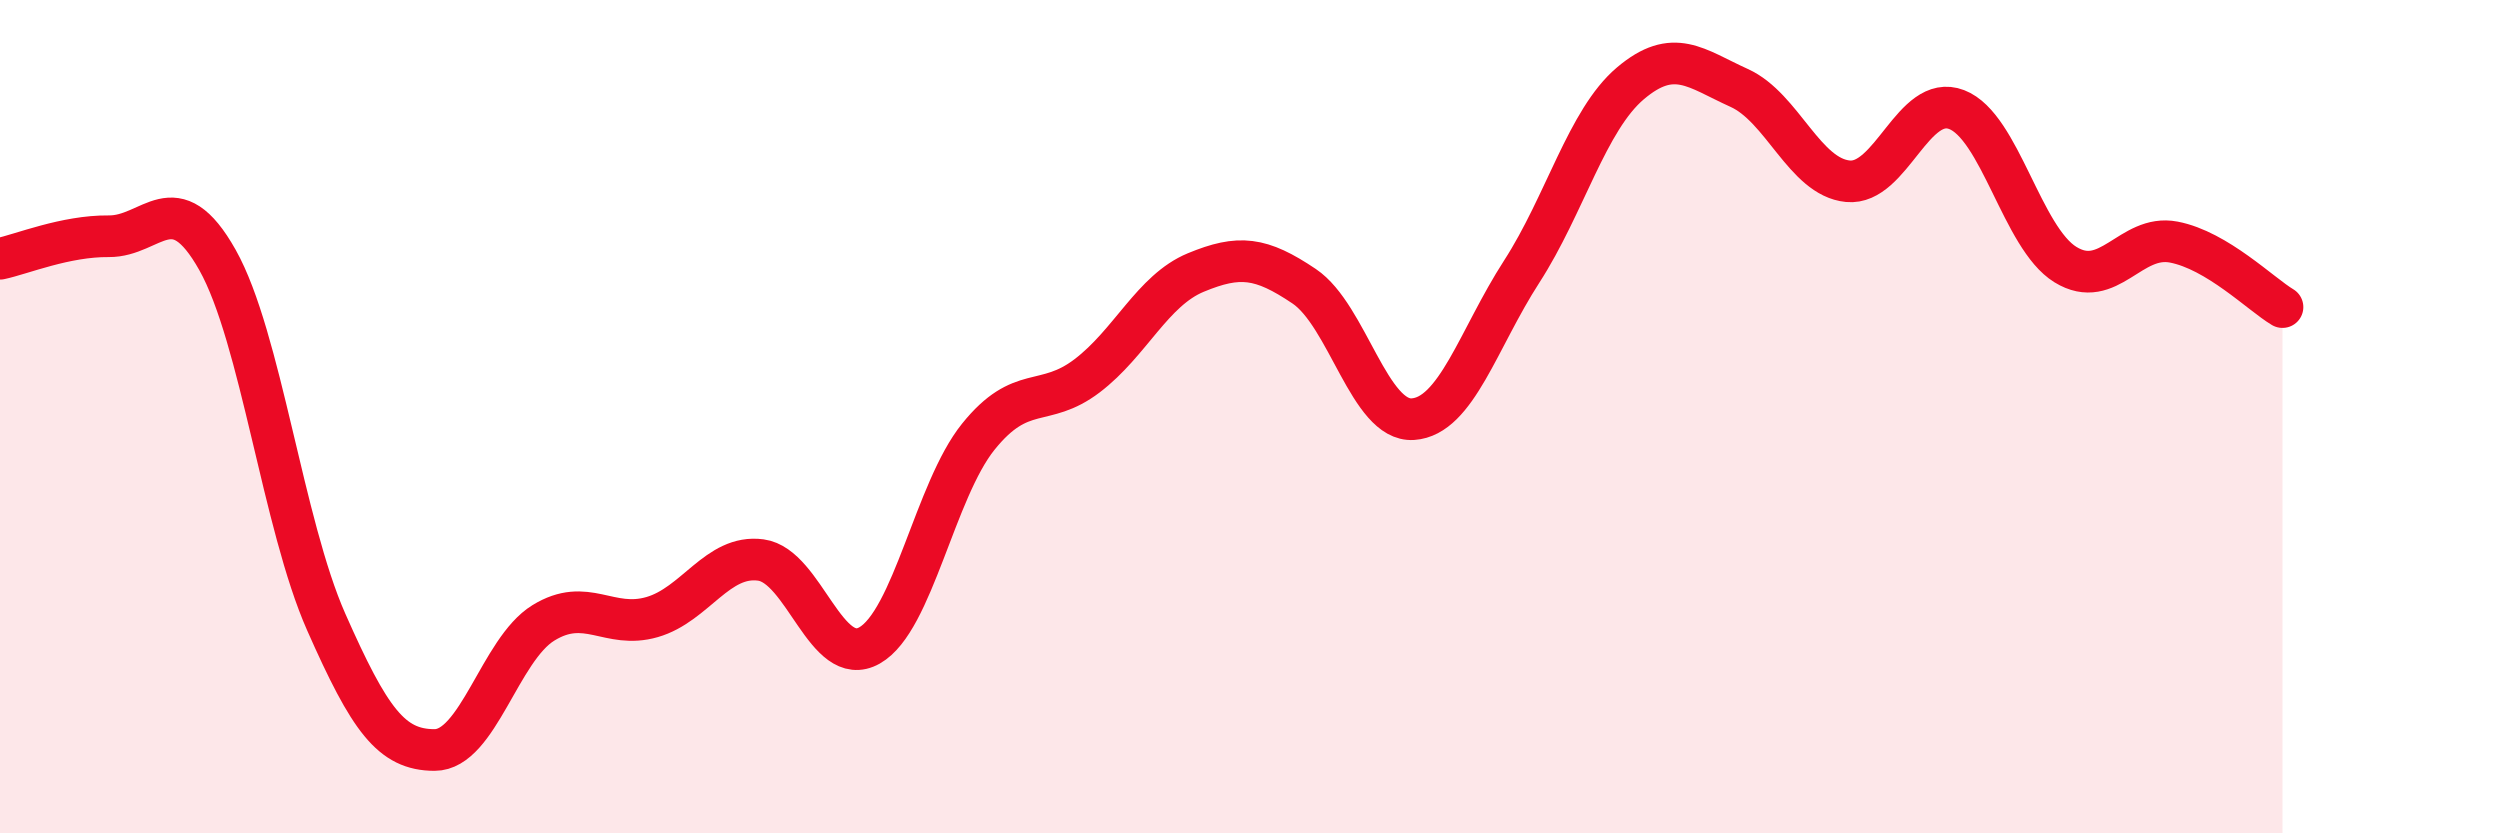
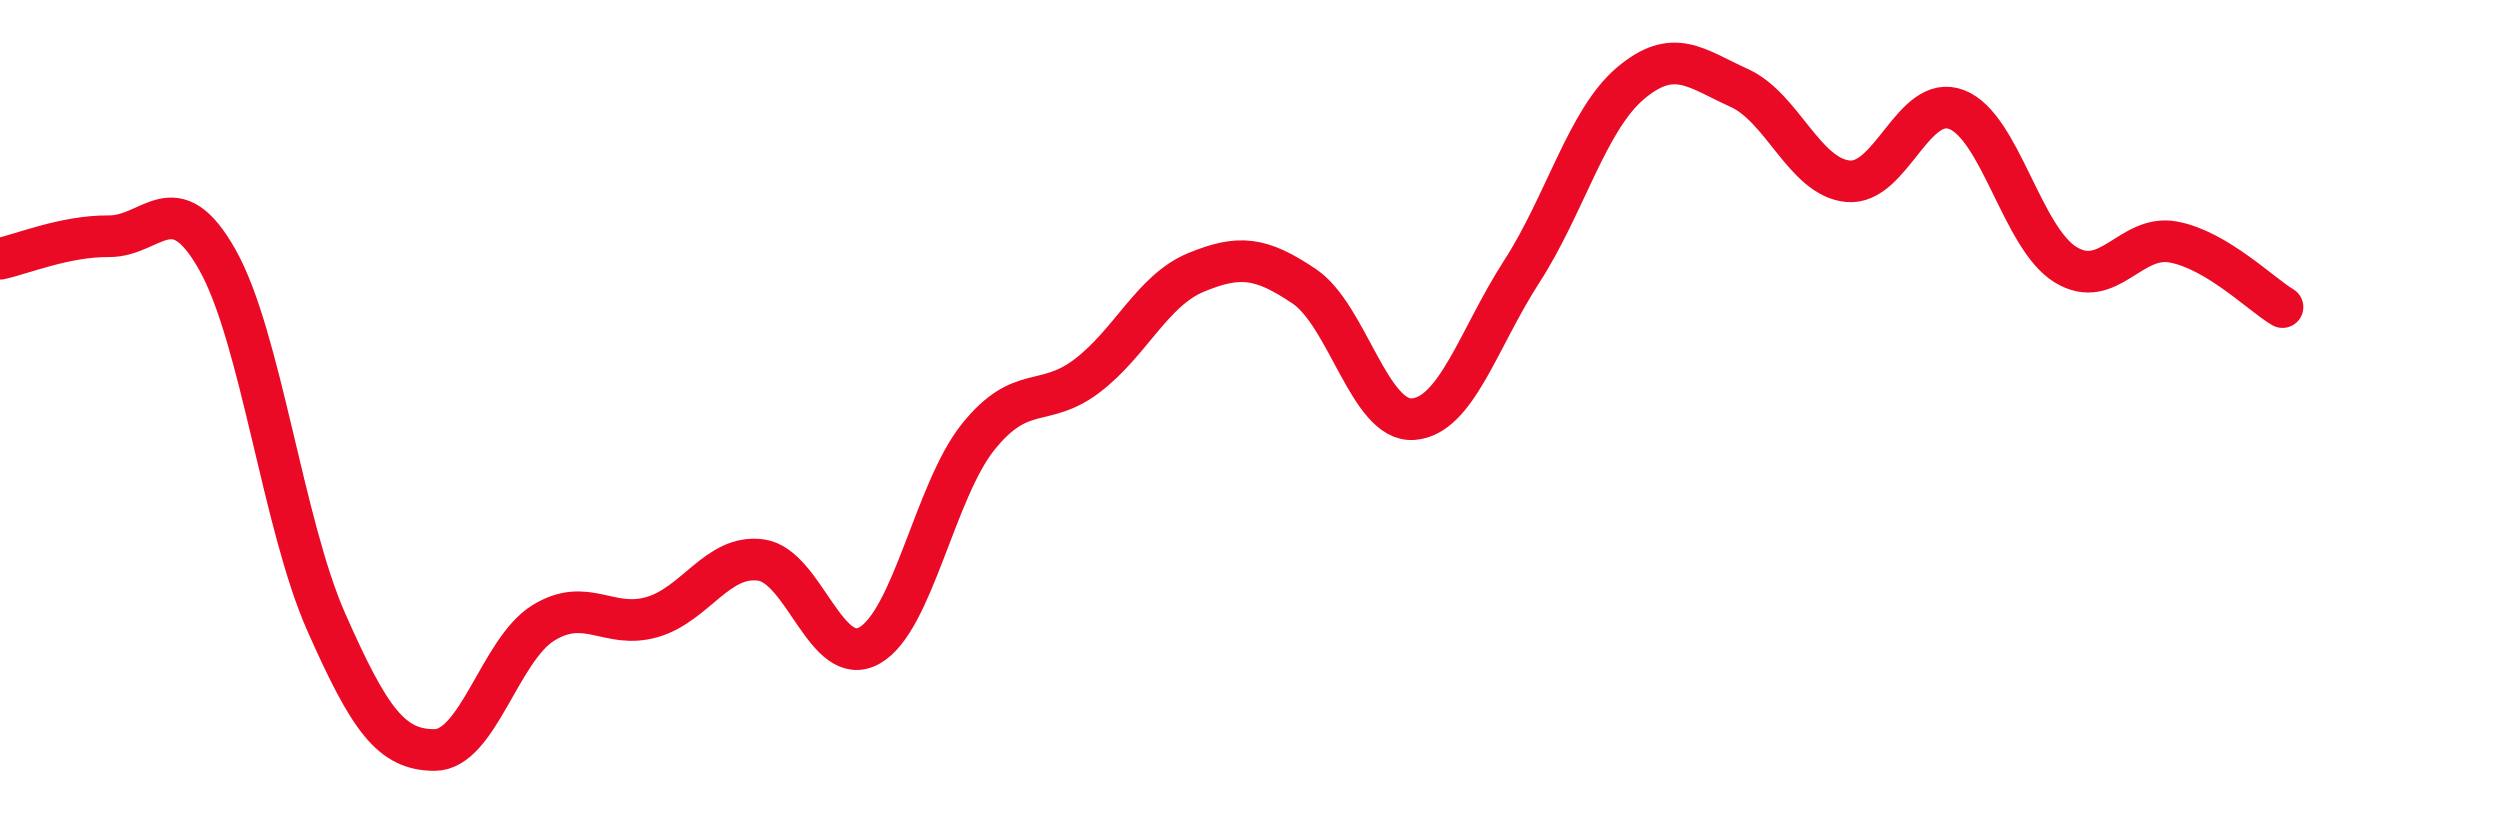
<svg xmlns="http://www.w3.org/2000/svg" width="60" height="20" viewBox="0 0 60 20">
-   <path d="M 0,6.21 C 0.52,6.1 1.57,5.66 2.61,5.67 C 3.65,5.68 4.18,4.39 5.22,6.24 C 6.26,8.09 6.79,12.58 7.83,14.93 C 8.87,17.28 9.39,18 10.43,18 C 11.47,18 12,15.59 13.04,14.95 C 14.08,14.31 14.61,15.11 15.65,14.81 C 16.69,14.51 17.22,13.3 18.26,13.44 C 19.3,13.58 19.83,16.08 20.87,15.49 C 21.91,14.9 22.44,11.77 23.48,10.48 C 24.52,9.19 25.05,9.81 26.09,9.02 C 27.13,8.23 27.66,6.97 28.7,6.54 C 29.74,6.11 30.26,6.17 31.3,6.87 C 32.34,7.57 32.87,10.13 33.91,10.06 C 34.95,9.99 35.48,8.13 36.52,6.52 C 37.56,4.91 38.09,2.88 39.13,2 C 40.17,1.12 40.7,1.64 41.74,2.11 C 42.78,2.58 43.31,4.25 44.35,4.35 C 45.39,4.45 45.92,2.23 46.96,2.63 C 48,3.03 48.53,5.71 49.57,6.35 C 50.61,6.99 51.13,5.61 52.17,5.81 C 53.21,6.01 54.26,7.06 54.78,7.37L54.78 20L0 20Z" fill="#EB0A25" opacity="0.1" stroke-linecap="round" stroke-linejoin="round" />
  <path d="M 0,6.21 C 0.52,6.1 1.57,5.66 2.61,5.67 C 3.65,5.68 4.18,4.39 5.22,6.24 C 6.26,8.09 6.79,12.58 7.83,14.93 C 8.87,17.28 9.39,18 10.43,18 C 11.47,18 12,15.59 13.04,14.95 C 14.08,14.31 14.61,15.11 15.65,14.81 C 16.69,14.51 17.22,13.3 18.26,13.44 C 19.3,13.58 19.83,16.08 20.87,15.49 C 21.91,14.9 22.44,11.77 23.48,10.48 C 24.52,9.19 25.05,9.81 26.09,9.02 C 27.13,8.23 27.66,6.97 28.7,6.54 C 29.74,6.11 30.26,6.17 31.3,6.87 C 32.34,7.57 32.87,10.13 33.91,10.06 C 34.95,9.99 35.48,8.13 36.52,6.52 C 37.56,4.91 38.09,2.88 39.13,2 C 40.17,1.12 40.7,1.64 41.74,2.11 C 42.78,2.58 43.31,4.25 44.35,4.35 C 45.39,4.45 45.92,2.23 46.96,2.63 C 48,3.03 48.53,5.71 49.57,6.35 C 50.61,6.99 51.13,5.61 52.17,5.81 C 53.21,6.01 54.26,7.06 54.78,7.37" stroke="#EB0A25" stroke-width="1" fill="none" stroke-linecap="round" stroke-linejoin="round" />
</svg>